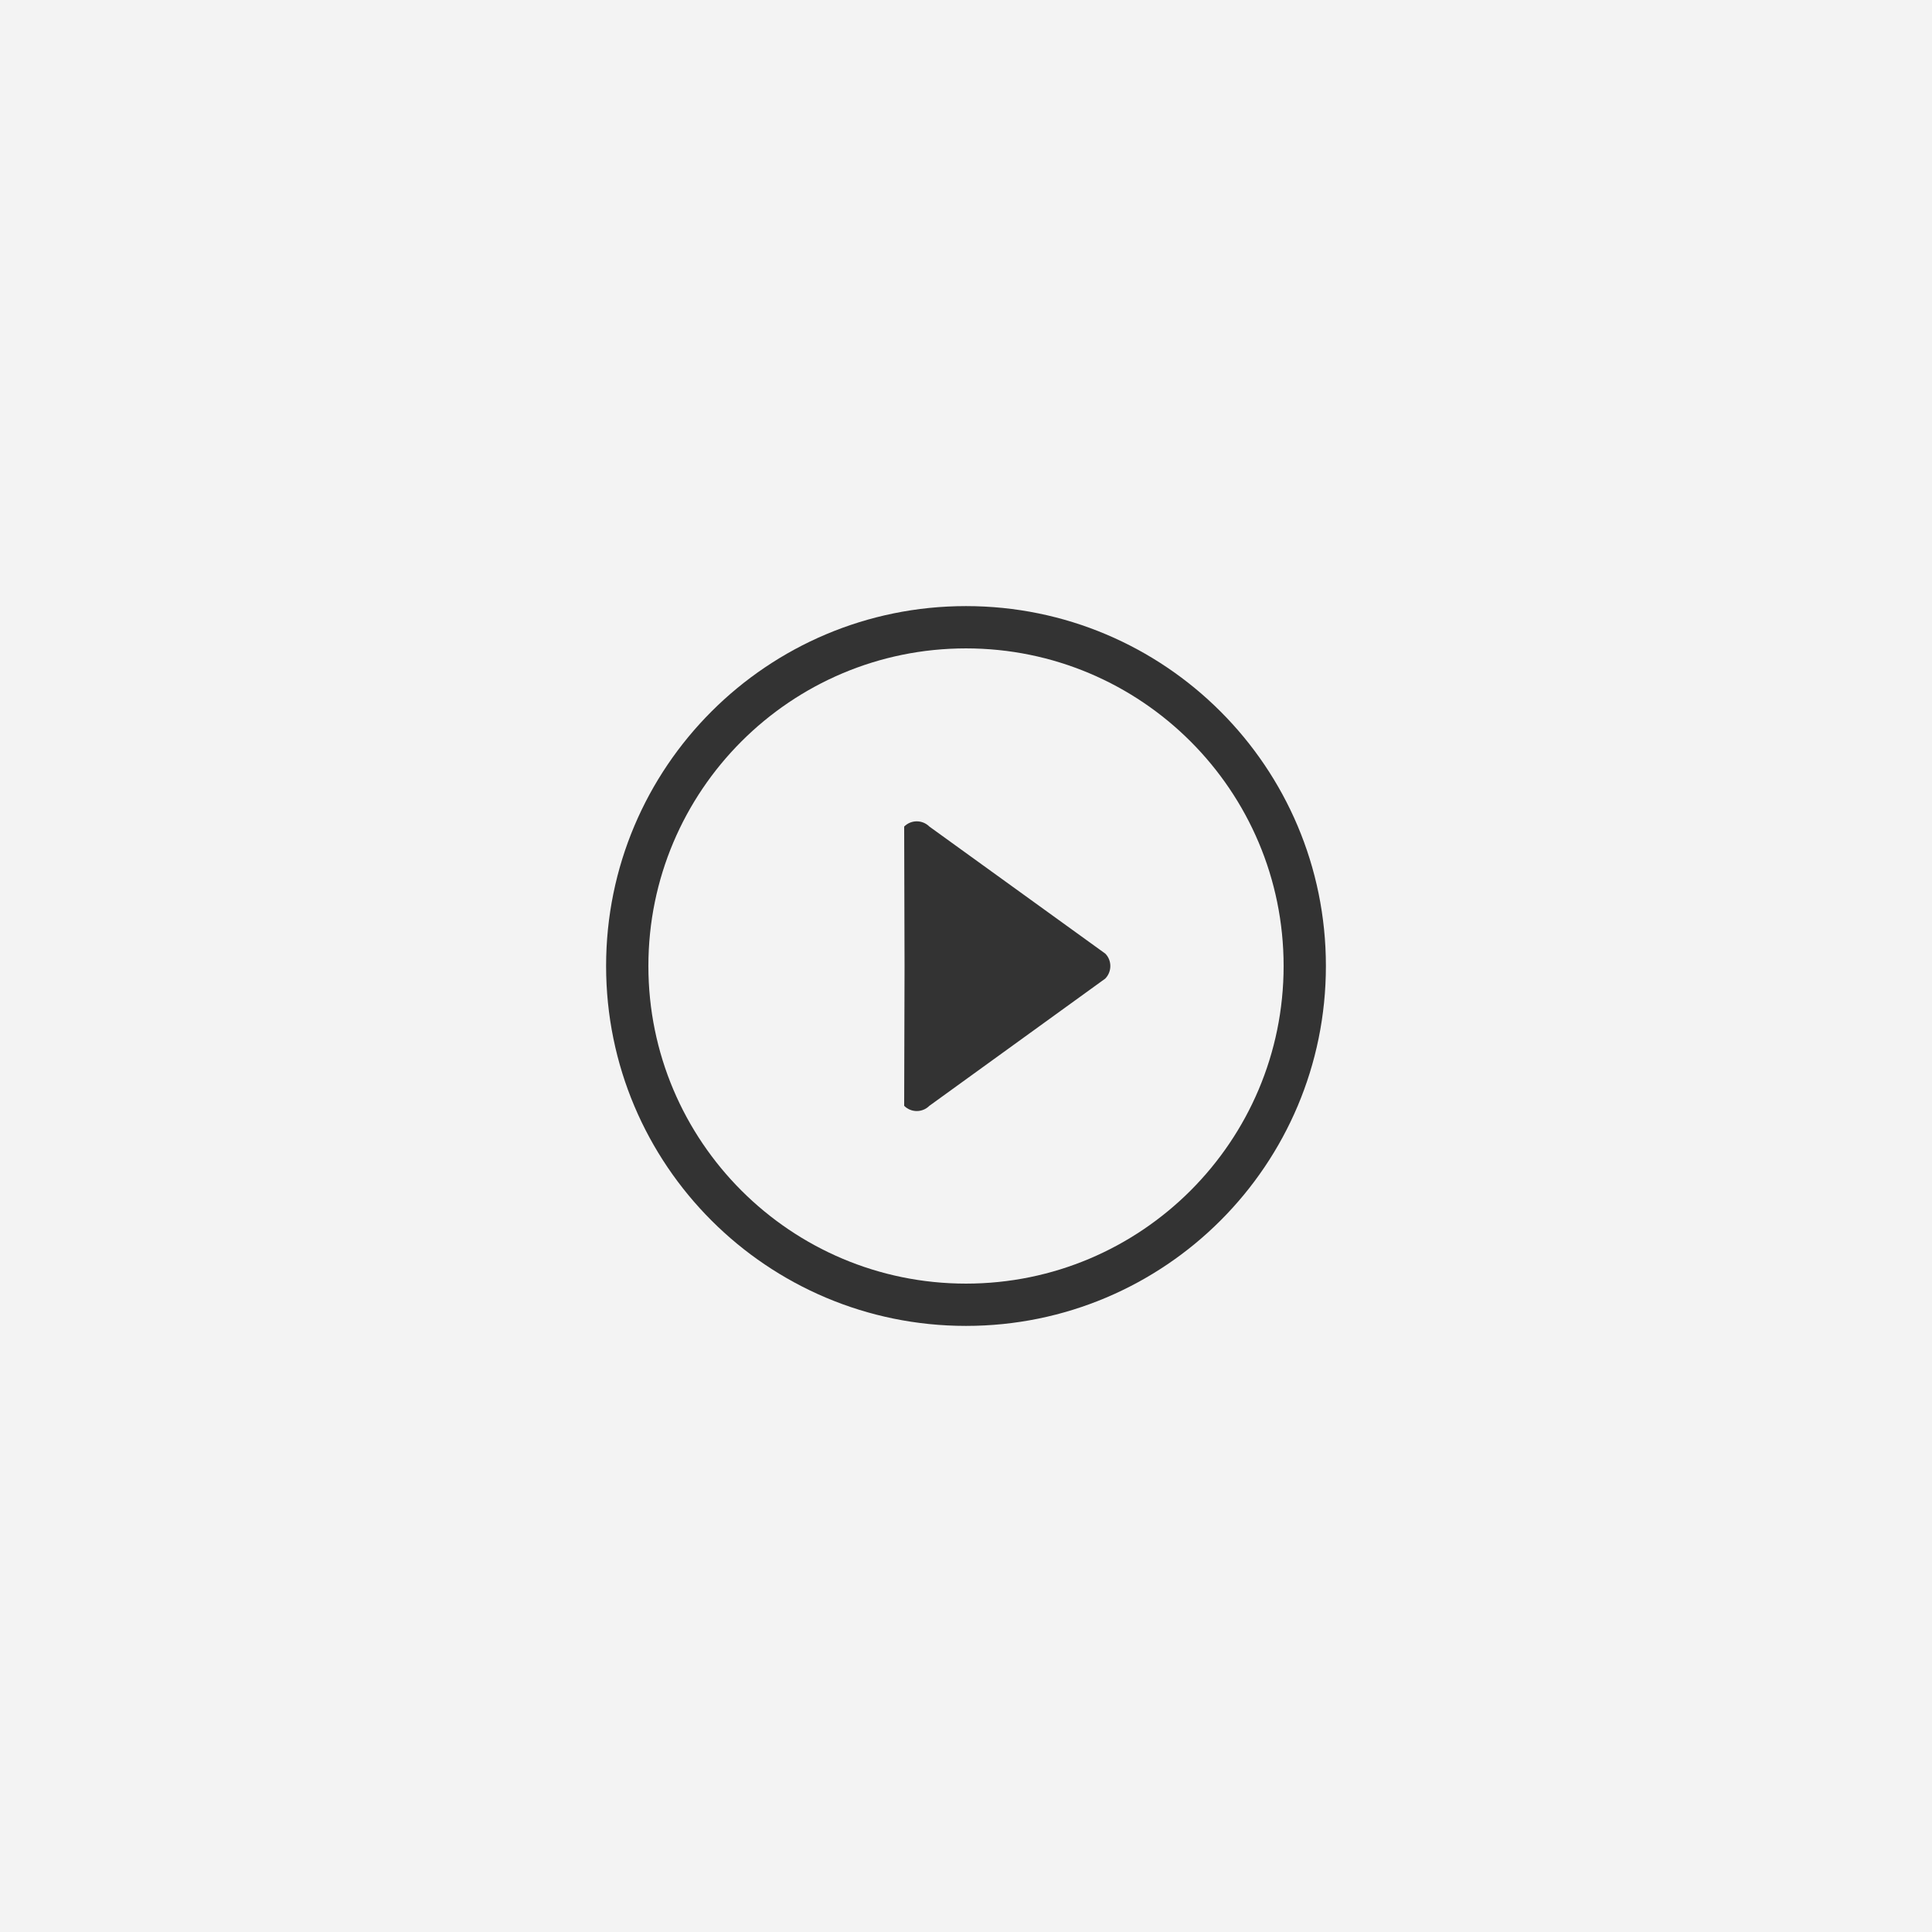
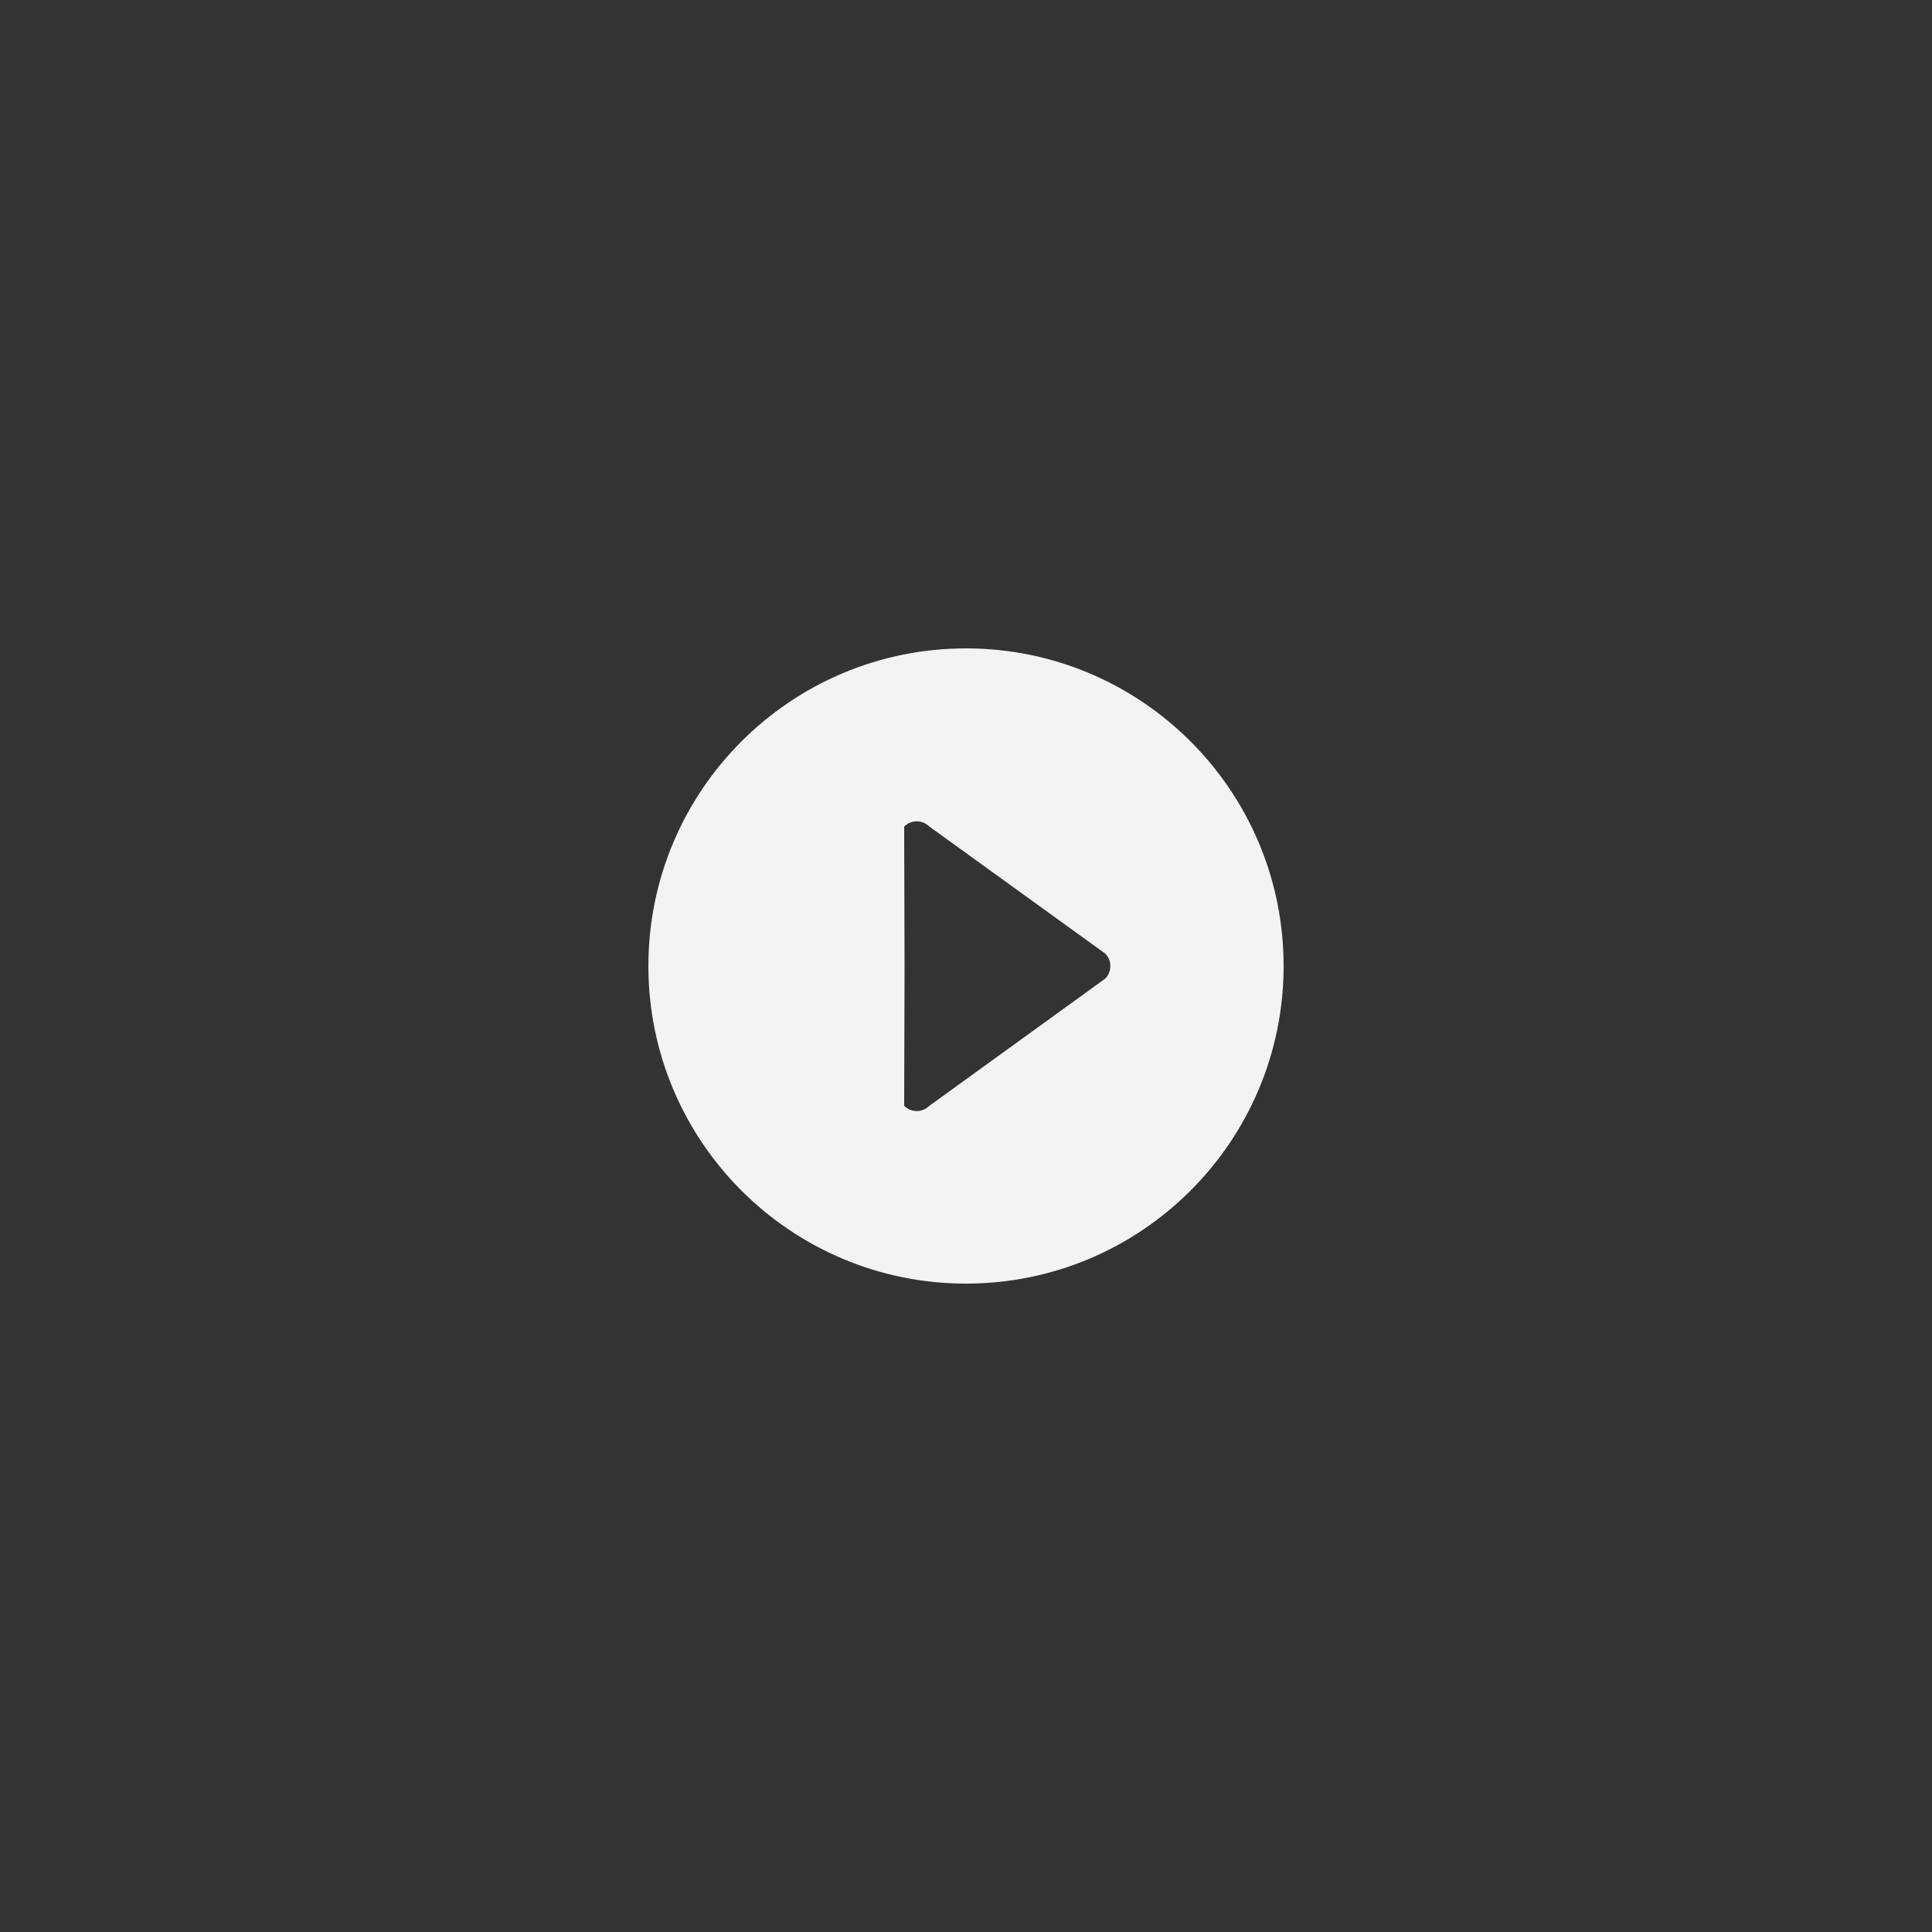
<svg xmlns="http://www.w3.org/2000/svg" version="1.1" id="图层_1" x="0px" y="0px" viewBox="0 0 1028 1028" style="enable-background:new 0 0 1028 1028;" xml:space="preserve">
  <rect x="0" y="0" width="1028" height="1028" fill="#333333" stroke="none" />
  <style type="text/css">
	.st0{fill:#F3F3F3;}
</style>
  <title>video-bg</title>
  <g>
-     <path class="st0" d="M0,0v1028h1028V0H0z M514,705.5c-105.8,0-191.5-85.7-191.5-191.5S408.2,322.5,514,322.5S705.5,408.2,705.5,514   S619.8,705.5,514,705.5z" />
    <path class="st0" d="M514,345c-93.3,0-169,75.7-169,169s75.7,169,169,169s169-75.7,169-169S607.3,345,514,345z M588.1,520.7   l-93.6,67.7c-3.7,3.7-9.7,3.7-13.4,0l0.2-74.3l-0.2-74.3c3.7-3.7,9.7-3.7,13.4,0l93.6,67.6C591.7,511,591.7,517,588.1,520.7z" />
  </g>
</svg>